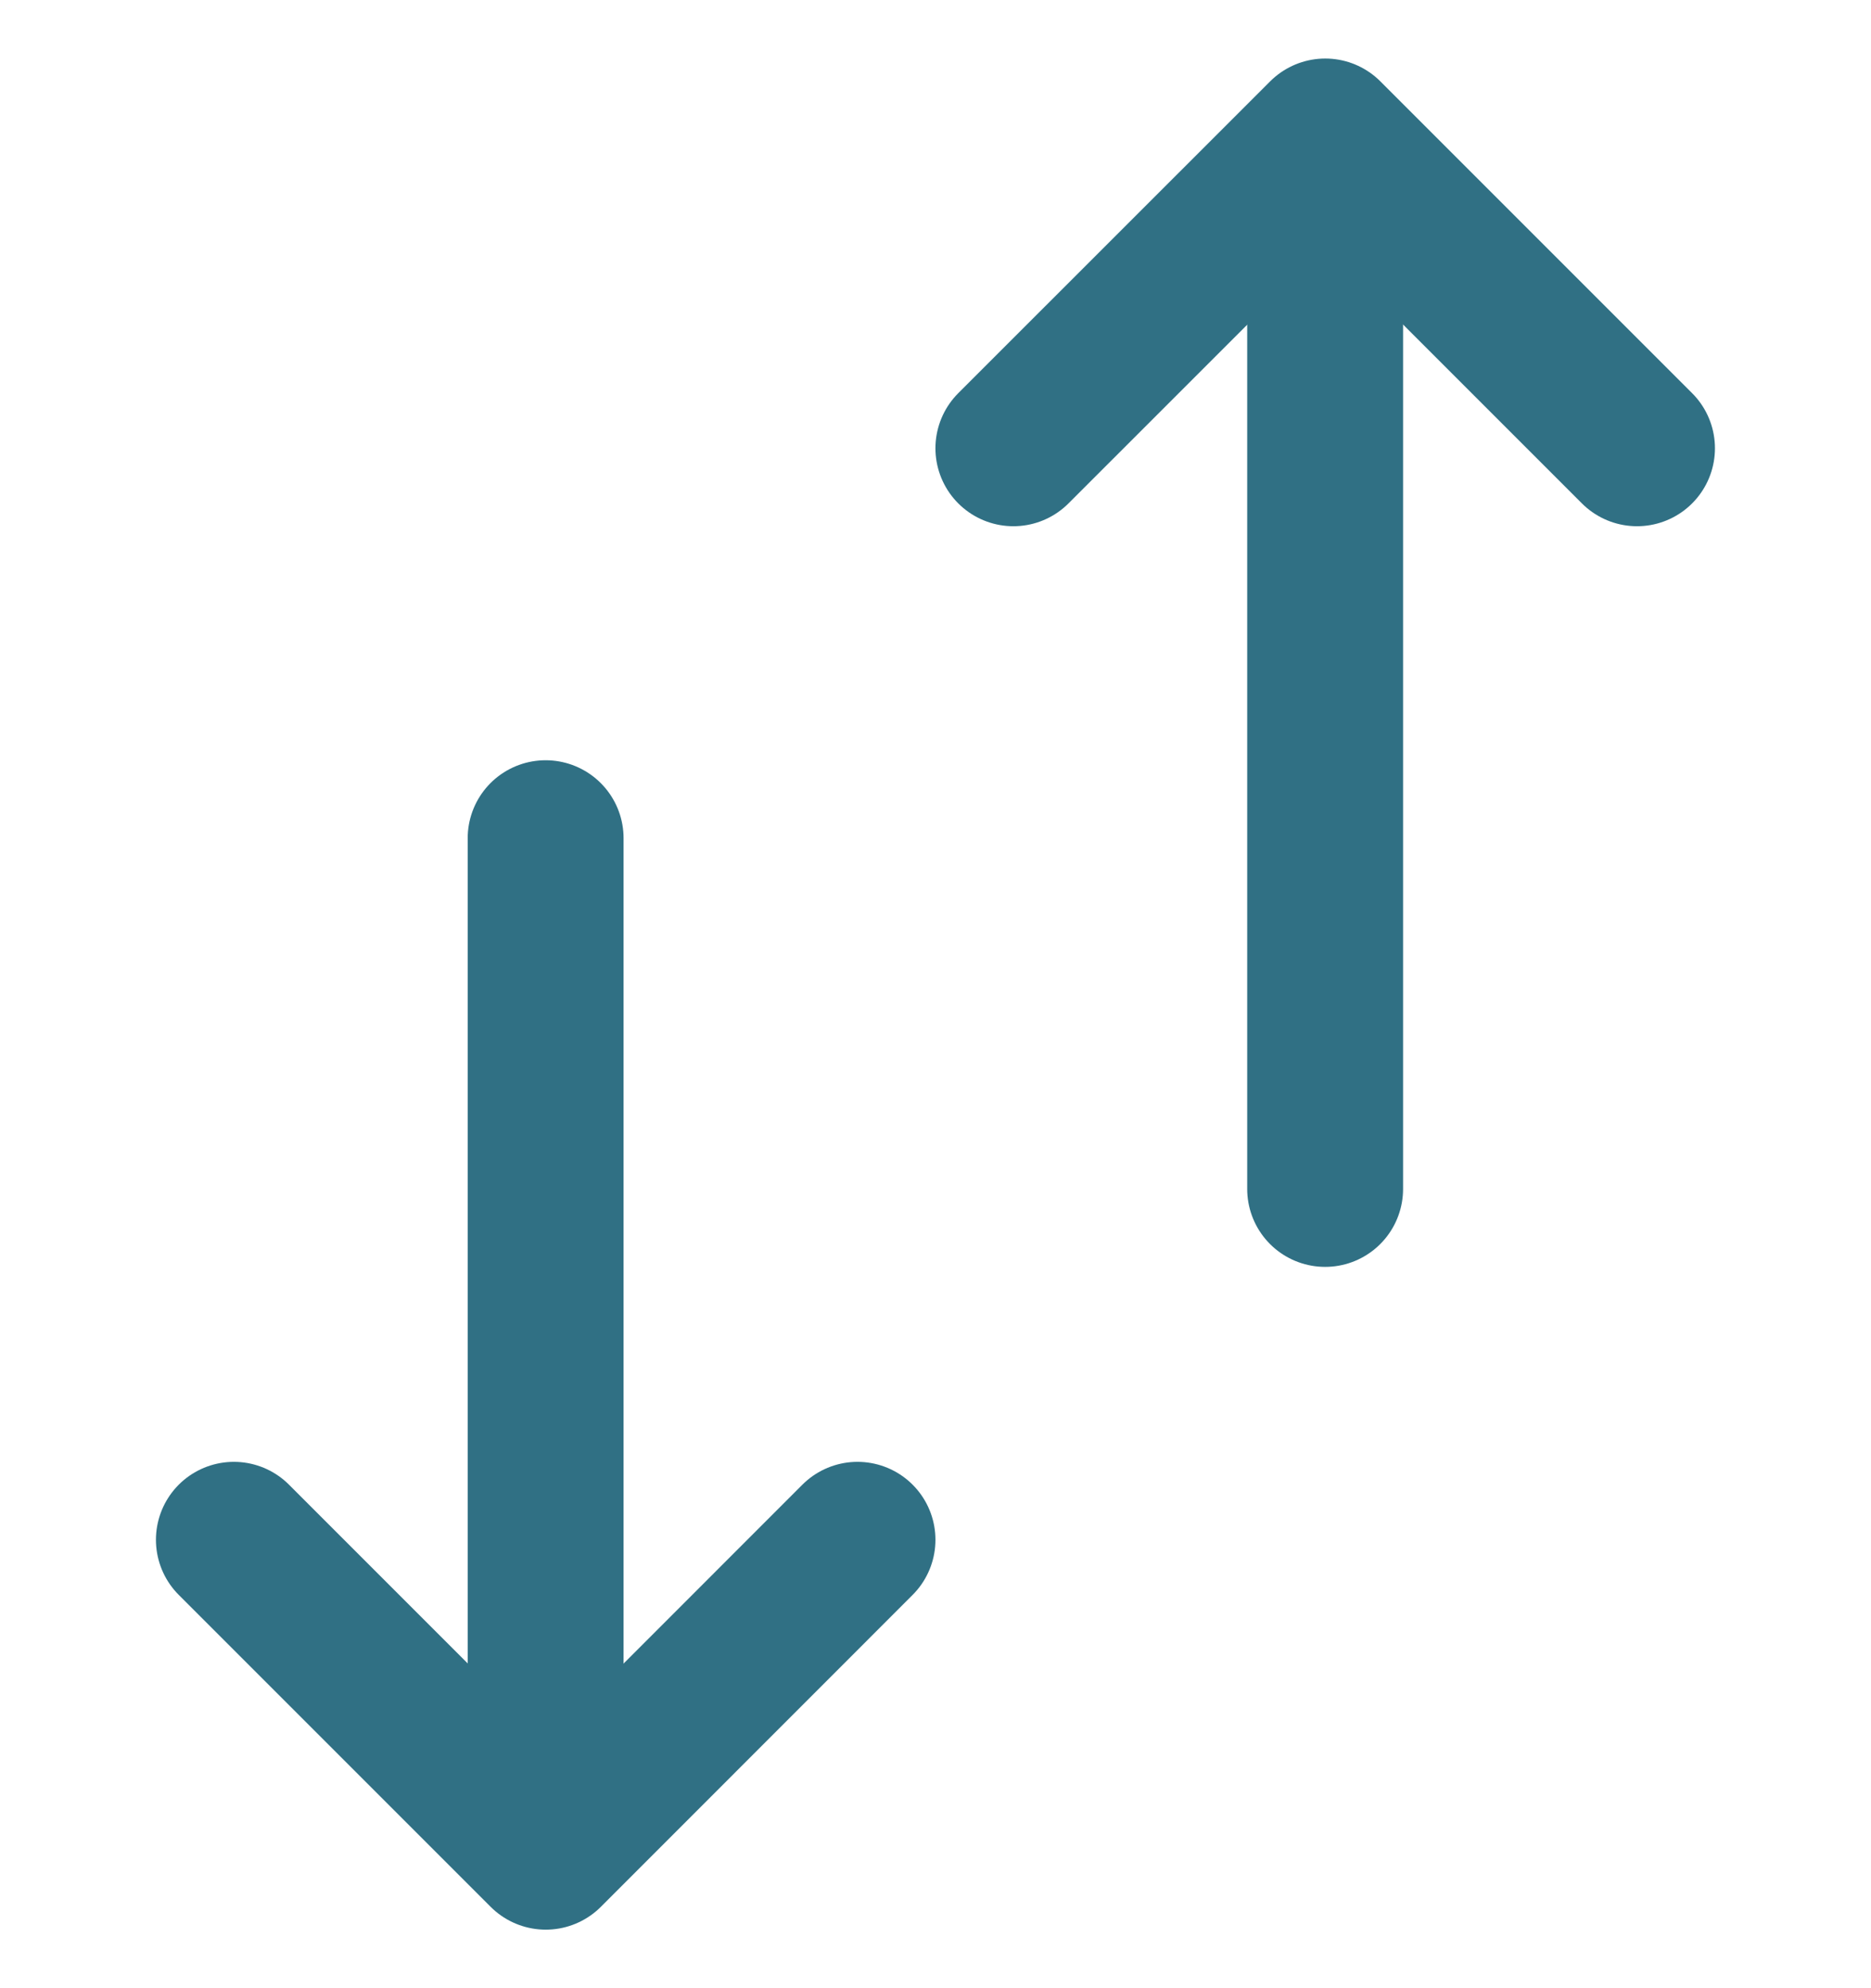
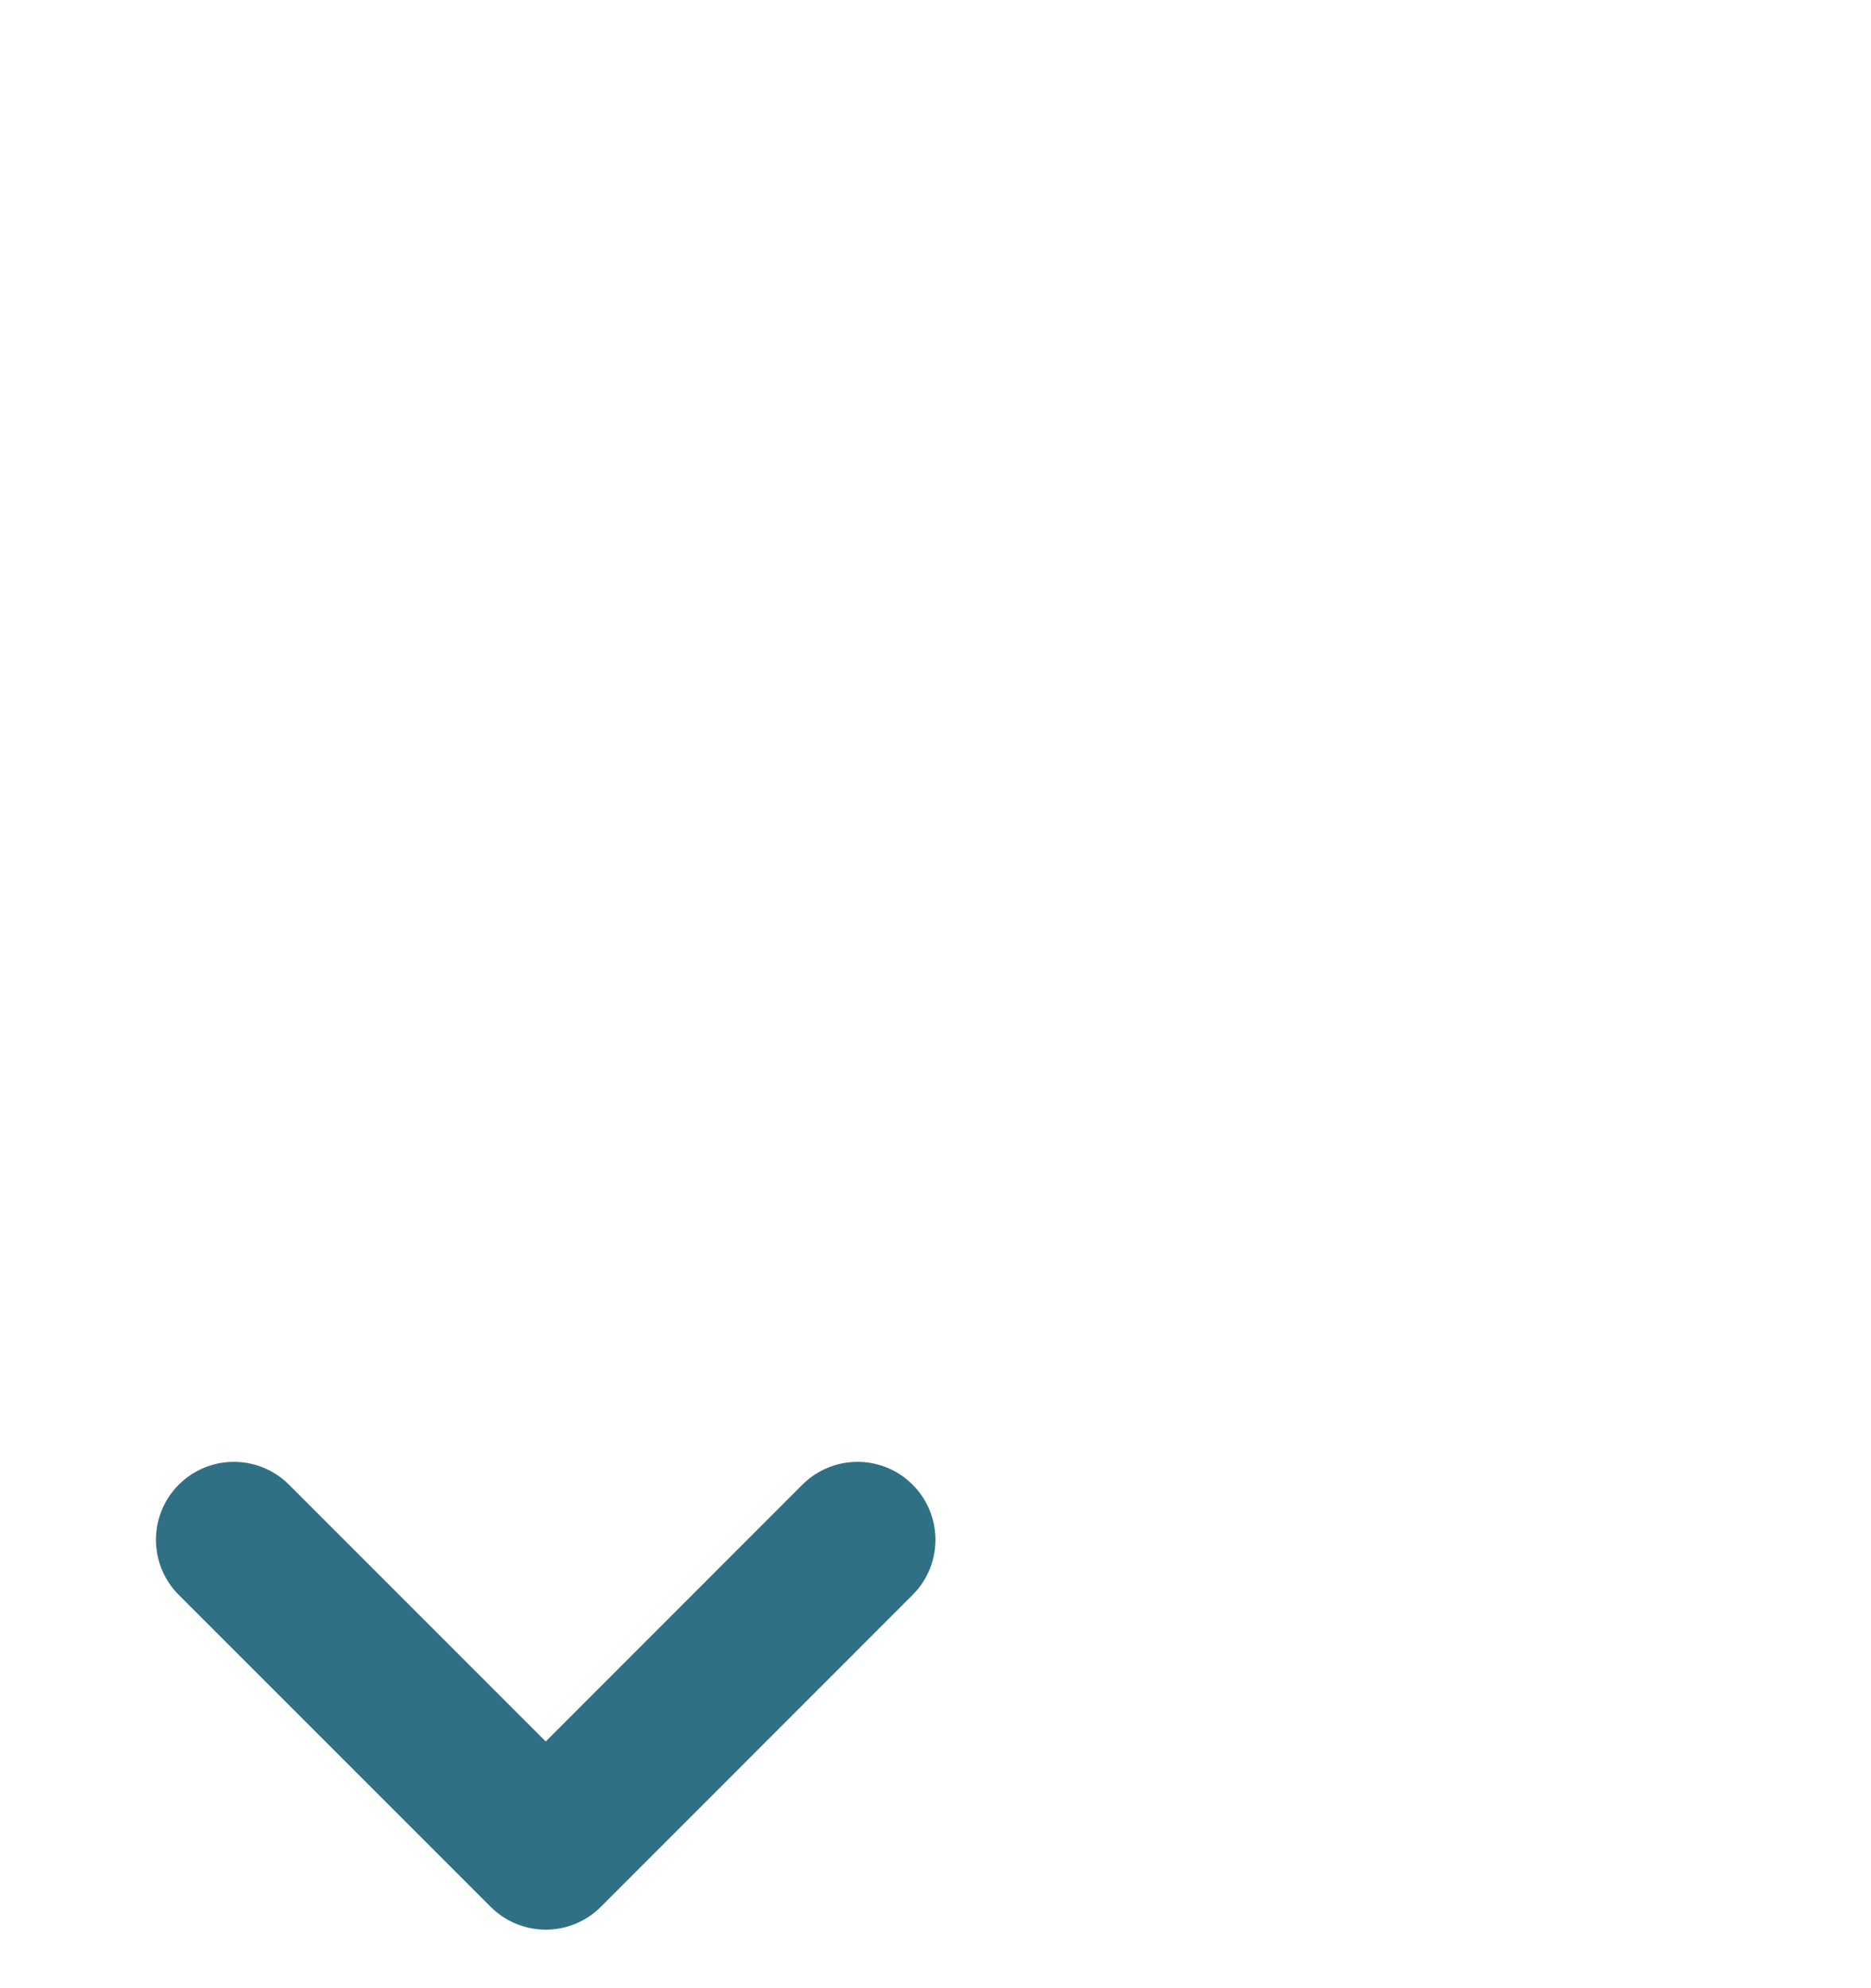
<svg xmlns="http://www.w3.org/2000/svg" width="16" height="17" viewBox="0 0 16 17" fill="none">
  <g clip-path="url(#clip0_2941_11487)">
-     <path d="M11.332 10.166V2.167" stroke="#307084" stroke-width="1.333" stroke-linecap="round" stroke-linejoin="round" />
-     <path d="M8.666 3.833L11.333 1.167L13.999 3.833" stroke="#307084" stroke-width="1.333" stroke-linecap="round" stroke-linejoin="round" />
-     <path d="M4.666 7.167V15.166" stroke="#307084" stroke-width="1.333" stroke-linecap="round" stroke-linejoin="round" />
    <path d="M7.333 13.166L4.667 15.833L2 13.166" stroke="#307084" stroke-width="1.333" stroke-linecap="round" stroke-linejoin="round" />
  </g>
  <defs>
    <clipPath id="clip0_2941_11487">
      <rect width="16" height="16" fill="white" transform="translate(0 0.5)" />
    </clipPath>
  </defs>
</svg>